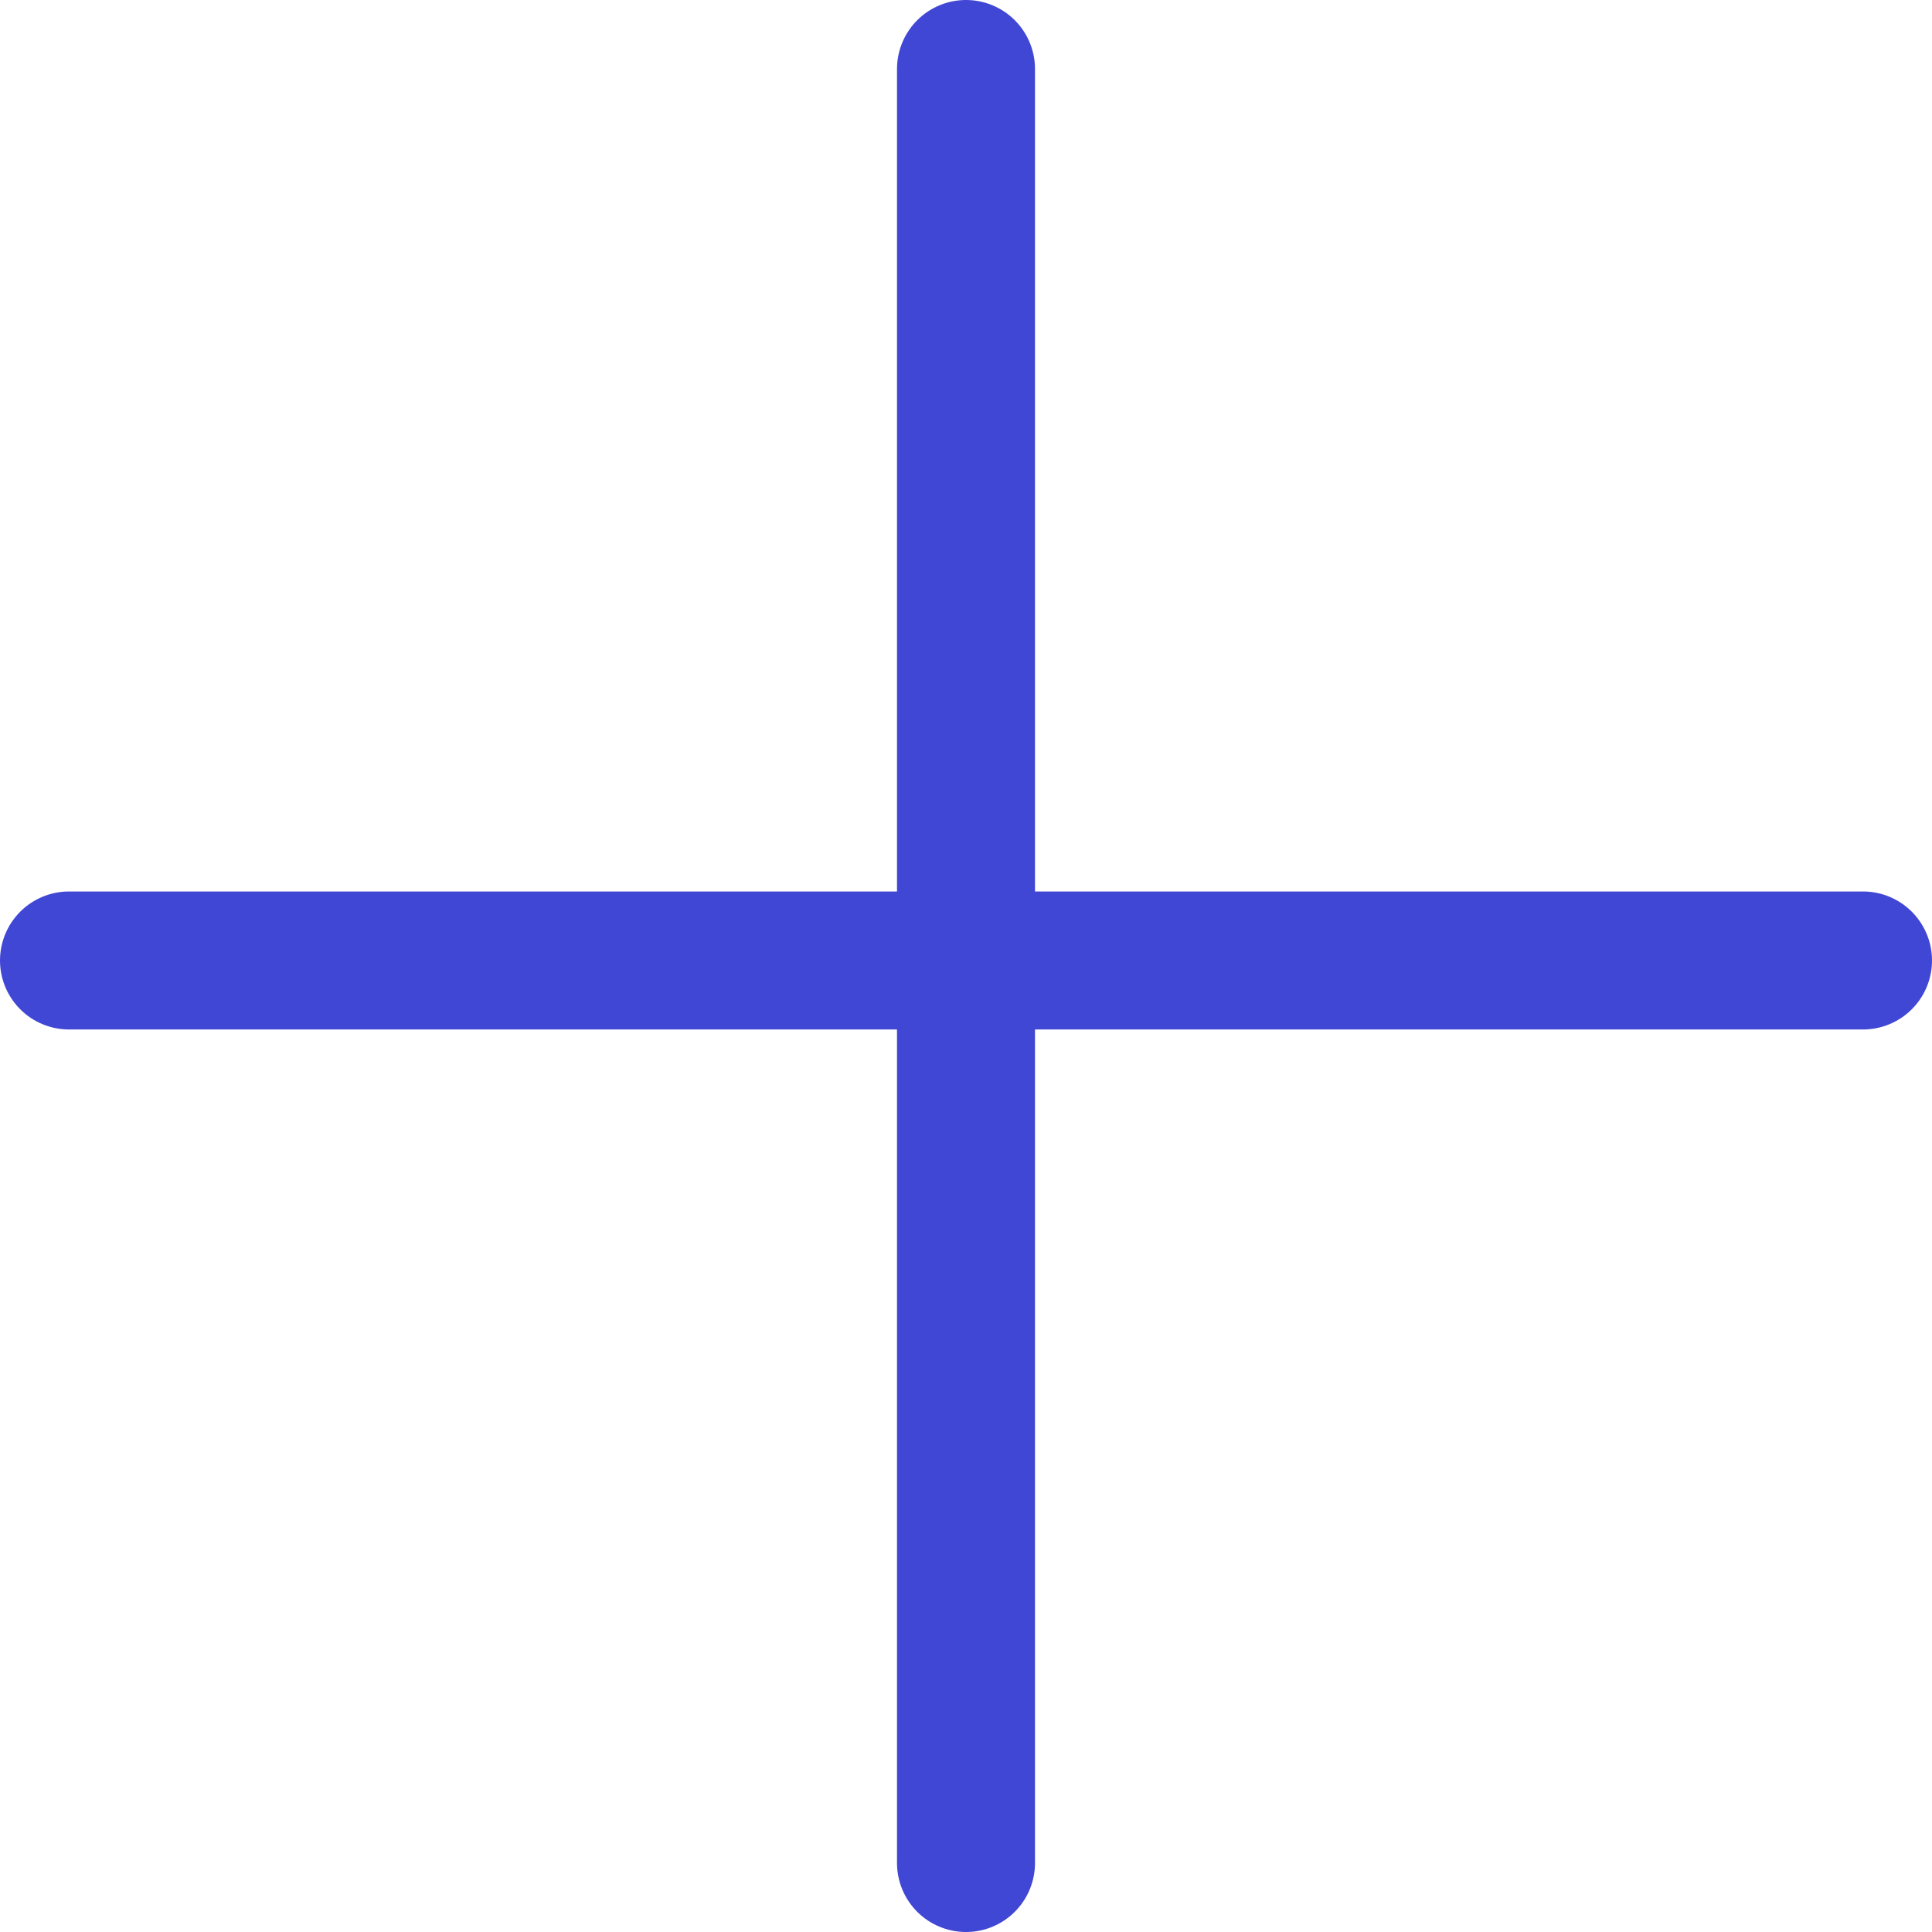
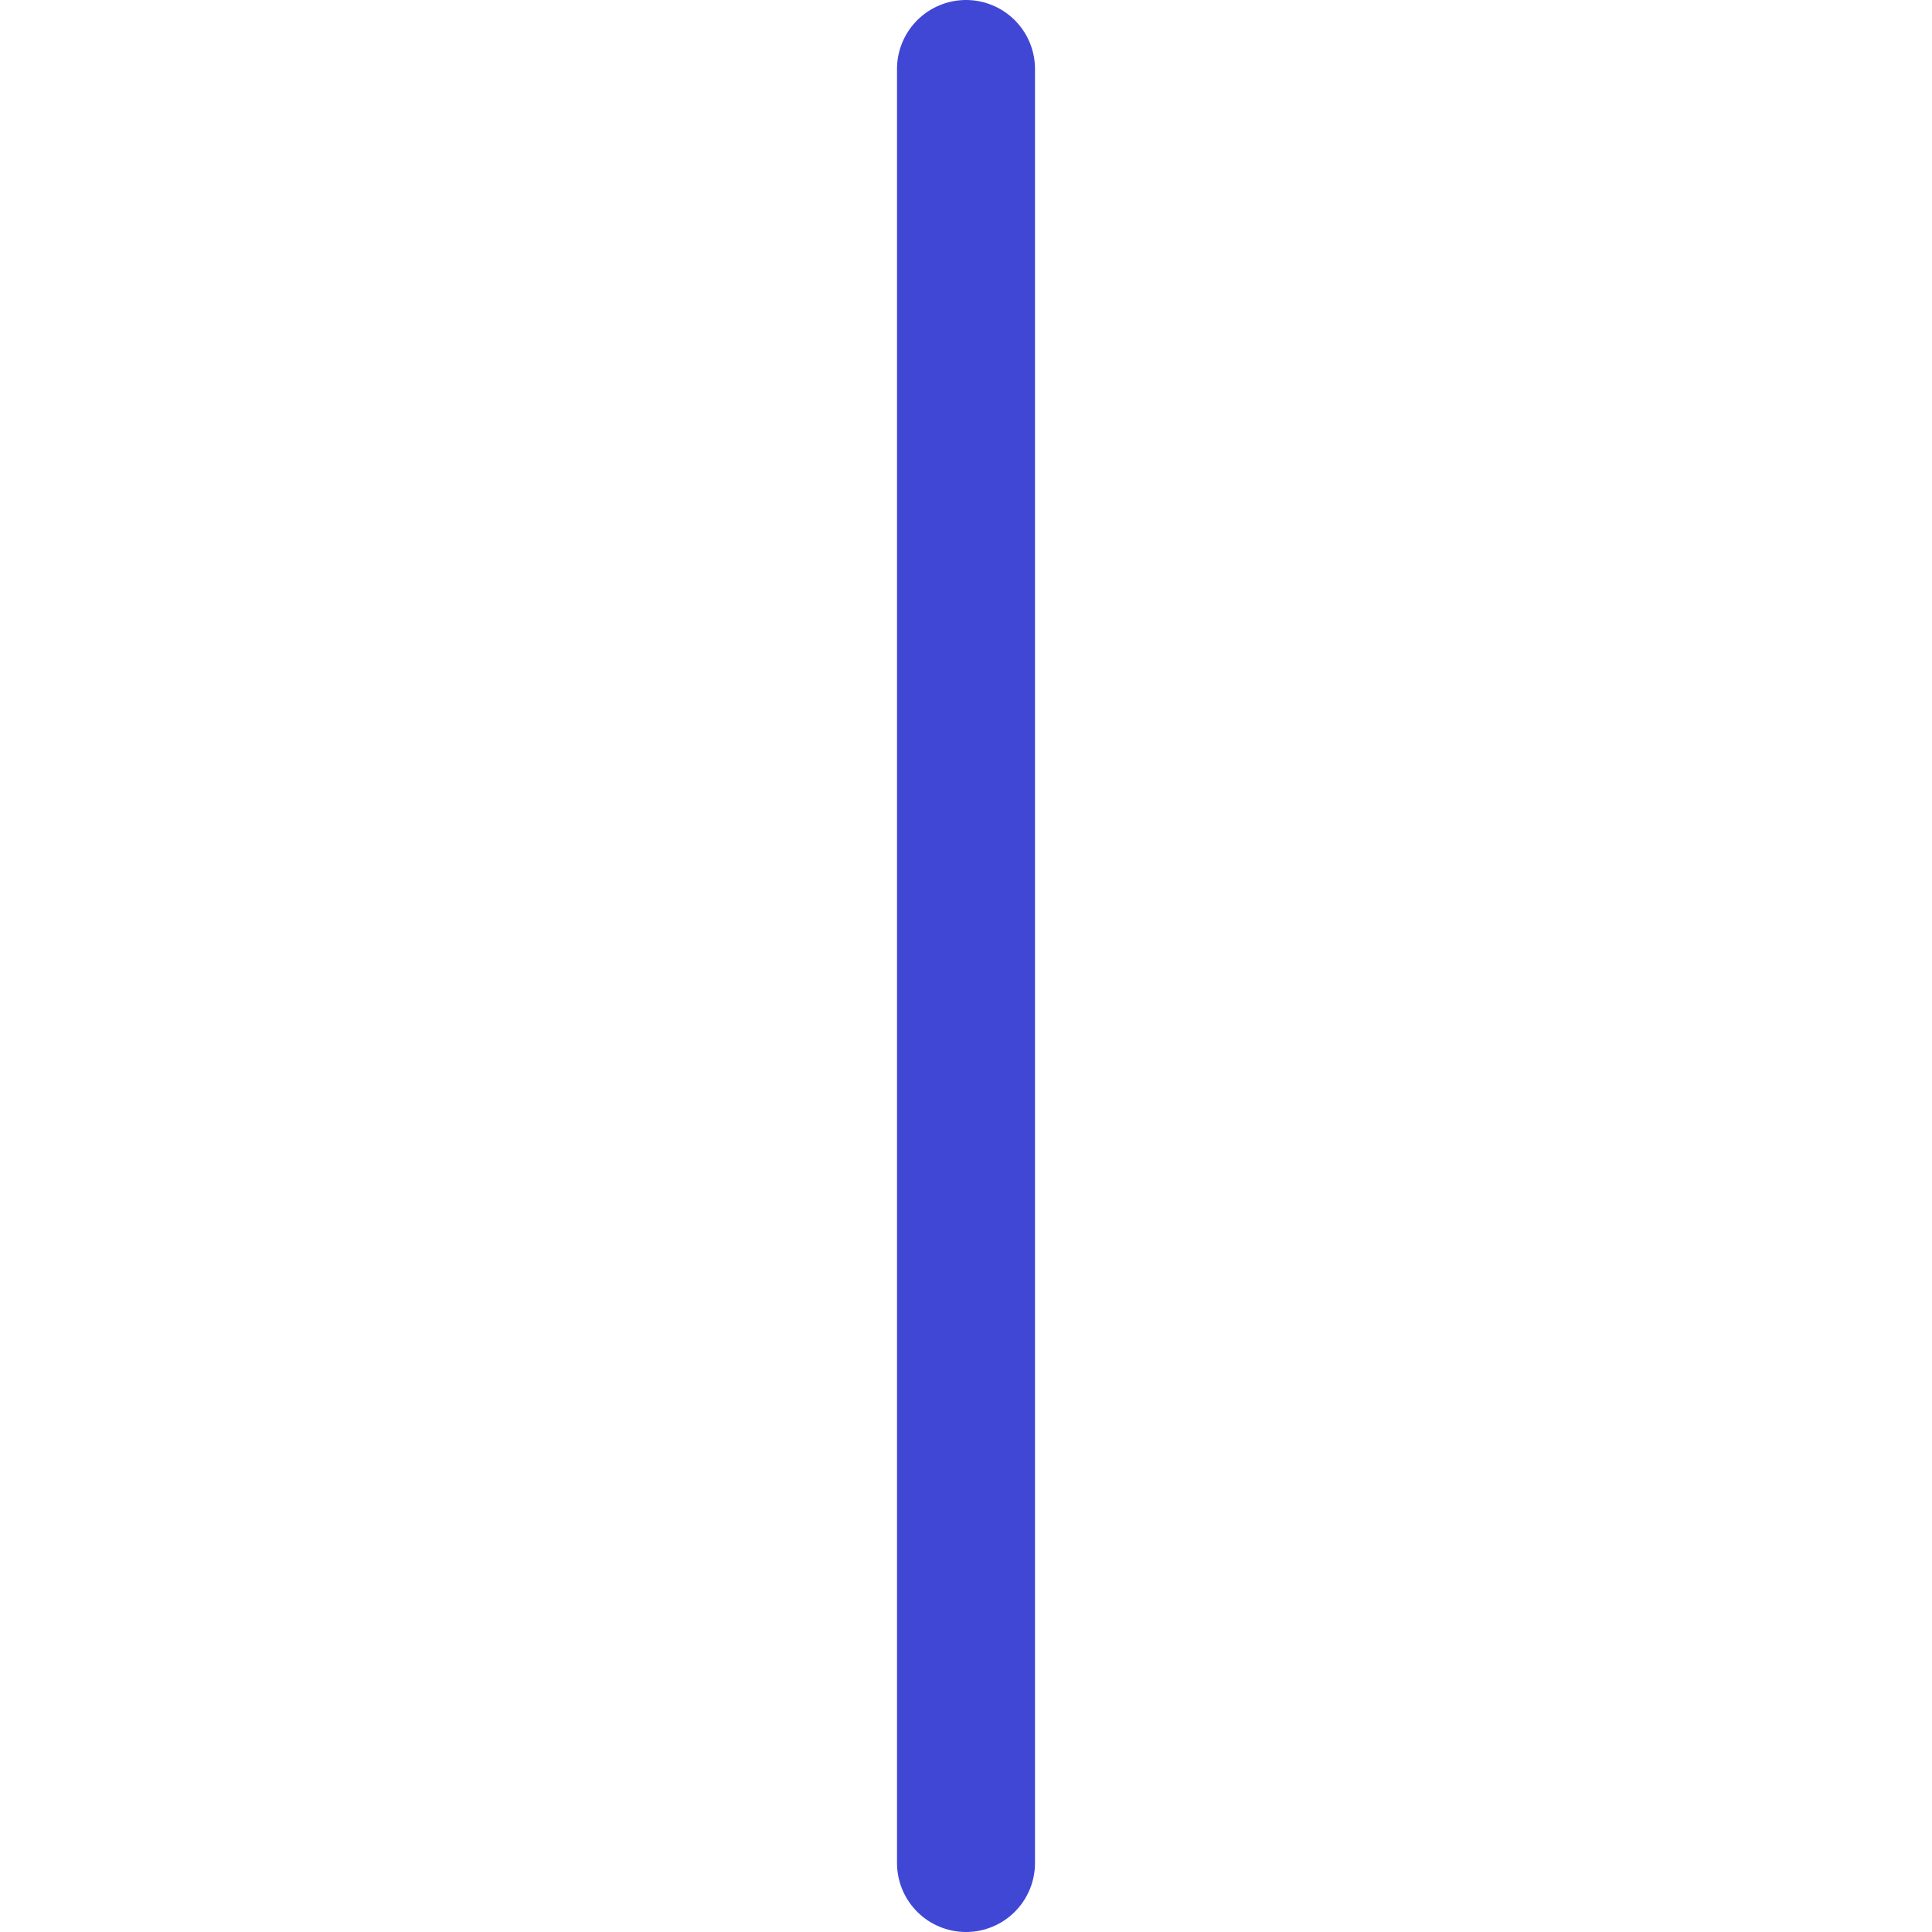
<svg xmlns="http://www.w3.org/2000/svg" fill="none" viewBox="0 0 14 14" id="Add-1--Streamline-Core">
  <desc>Add 1 Streamline Icon: https://streamlinehq.com</desc>
  <g id="add-1--expand-cross-buttons-button-more-remove-plus-add-+-mathematics-math">
    <path id="Vector" stroke="#4147d5" stroke-linecap="round" stroke-linejoin="round" d="M7 0.5v13" stroke-width="1" />
-     <path id="Vector_2" stroke="#4147d5" stroke-linecap="round" stroke-linejoin="round" d="M0.5 6.96h13" stroke-width="1" />
  </g>
</svg>